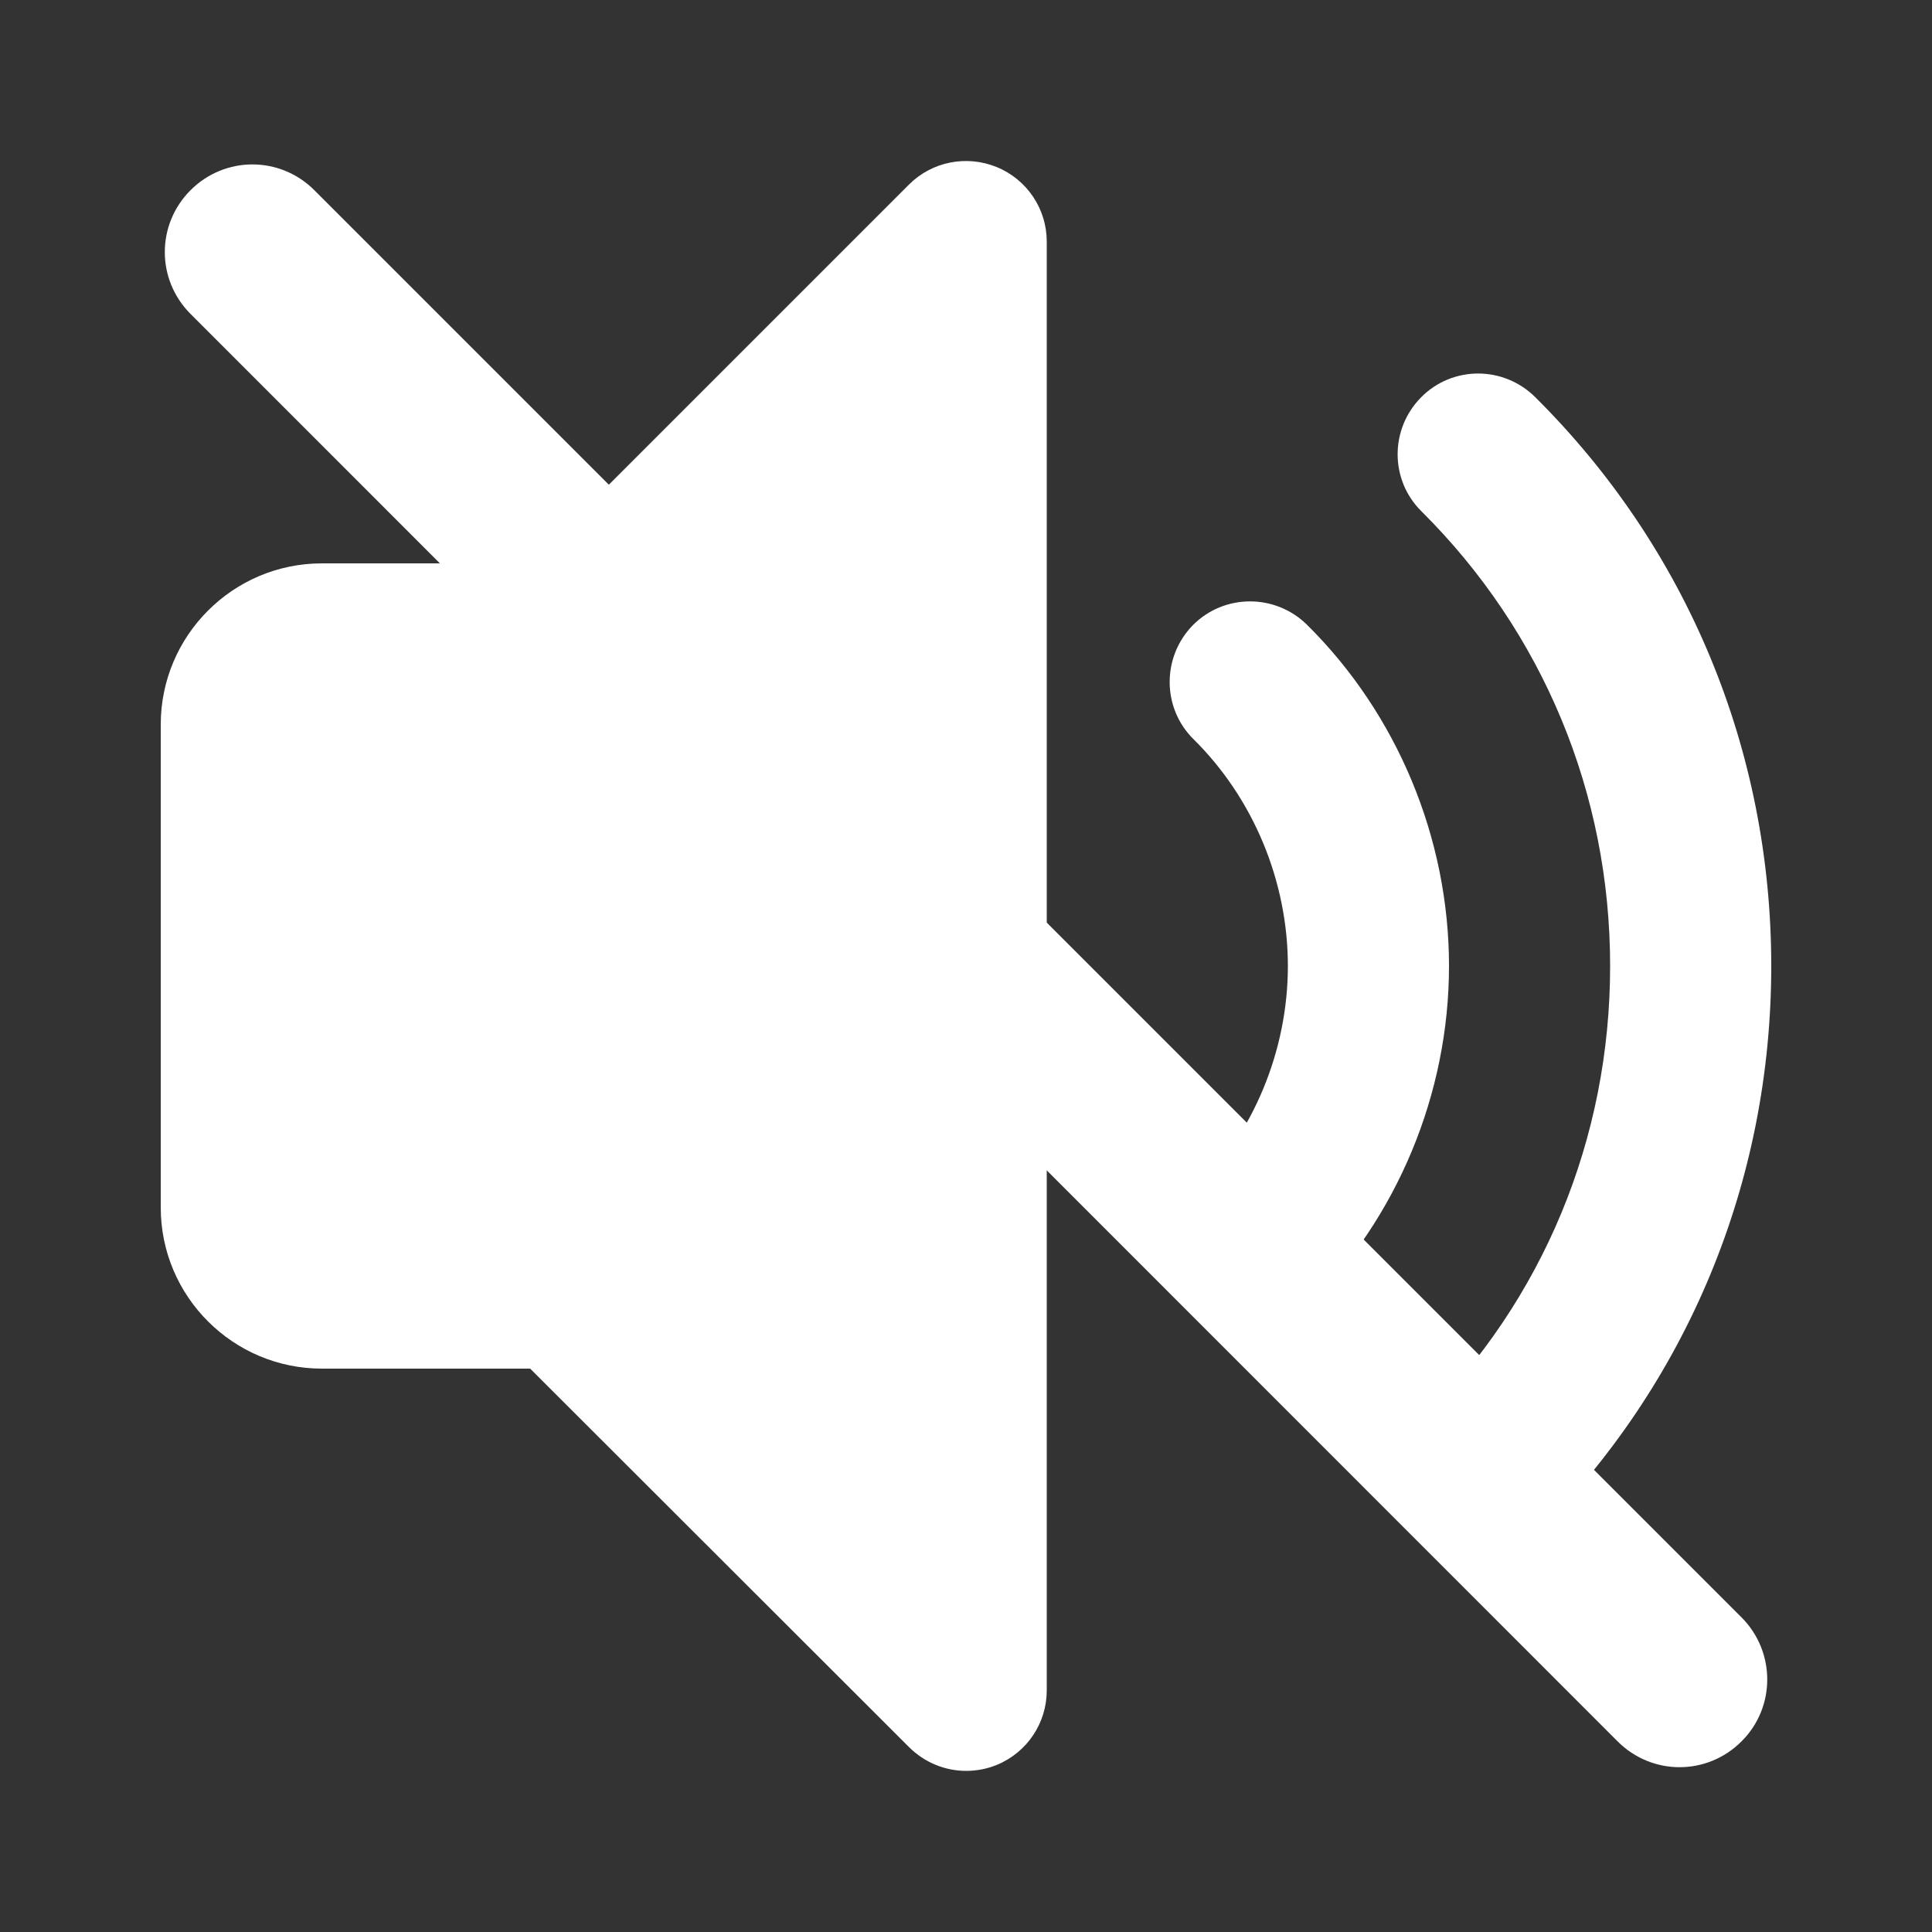
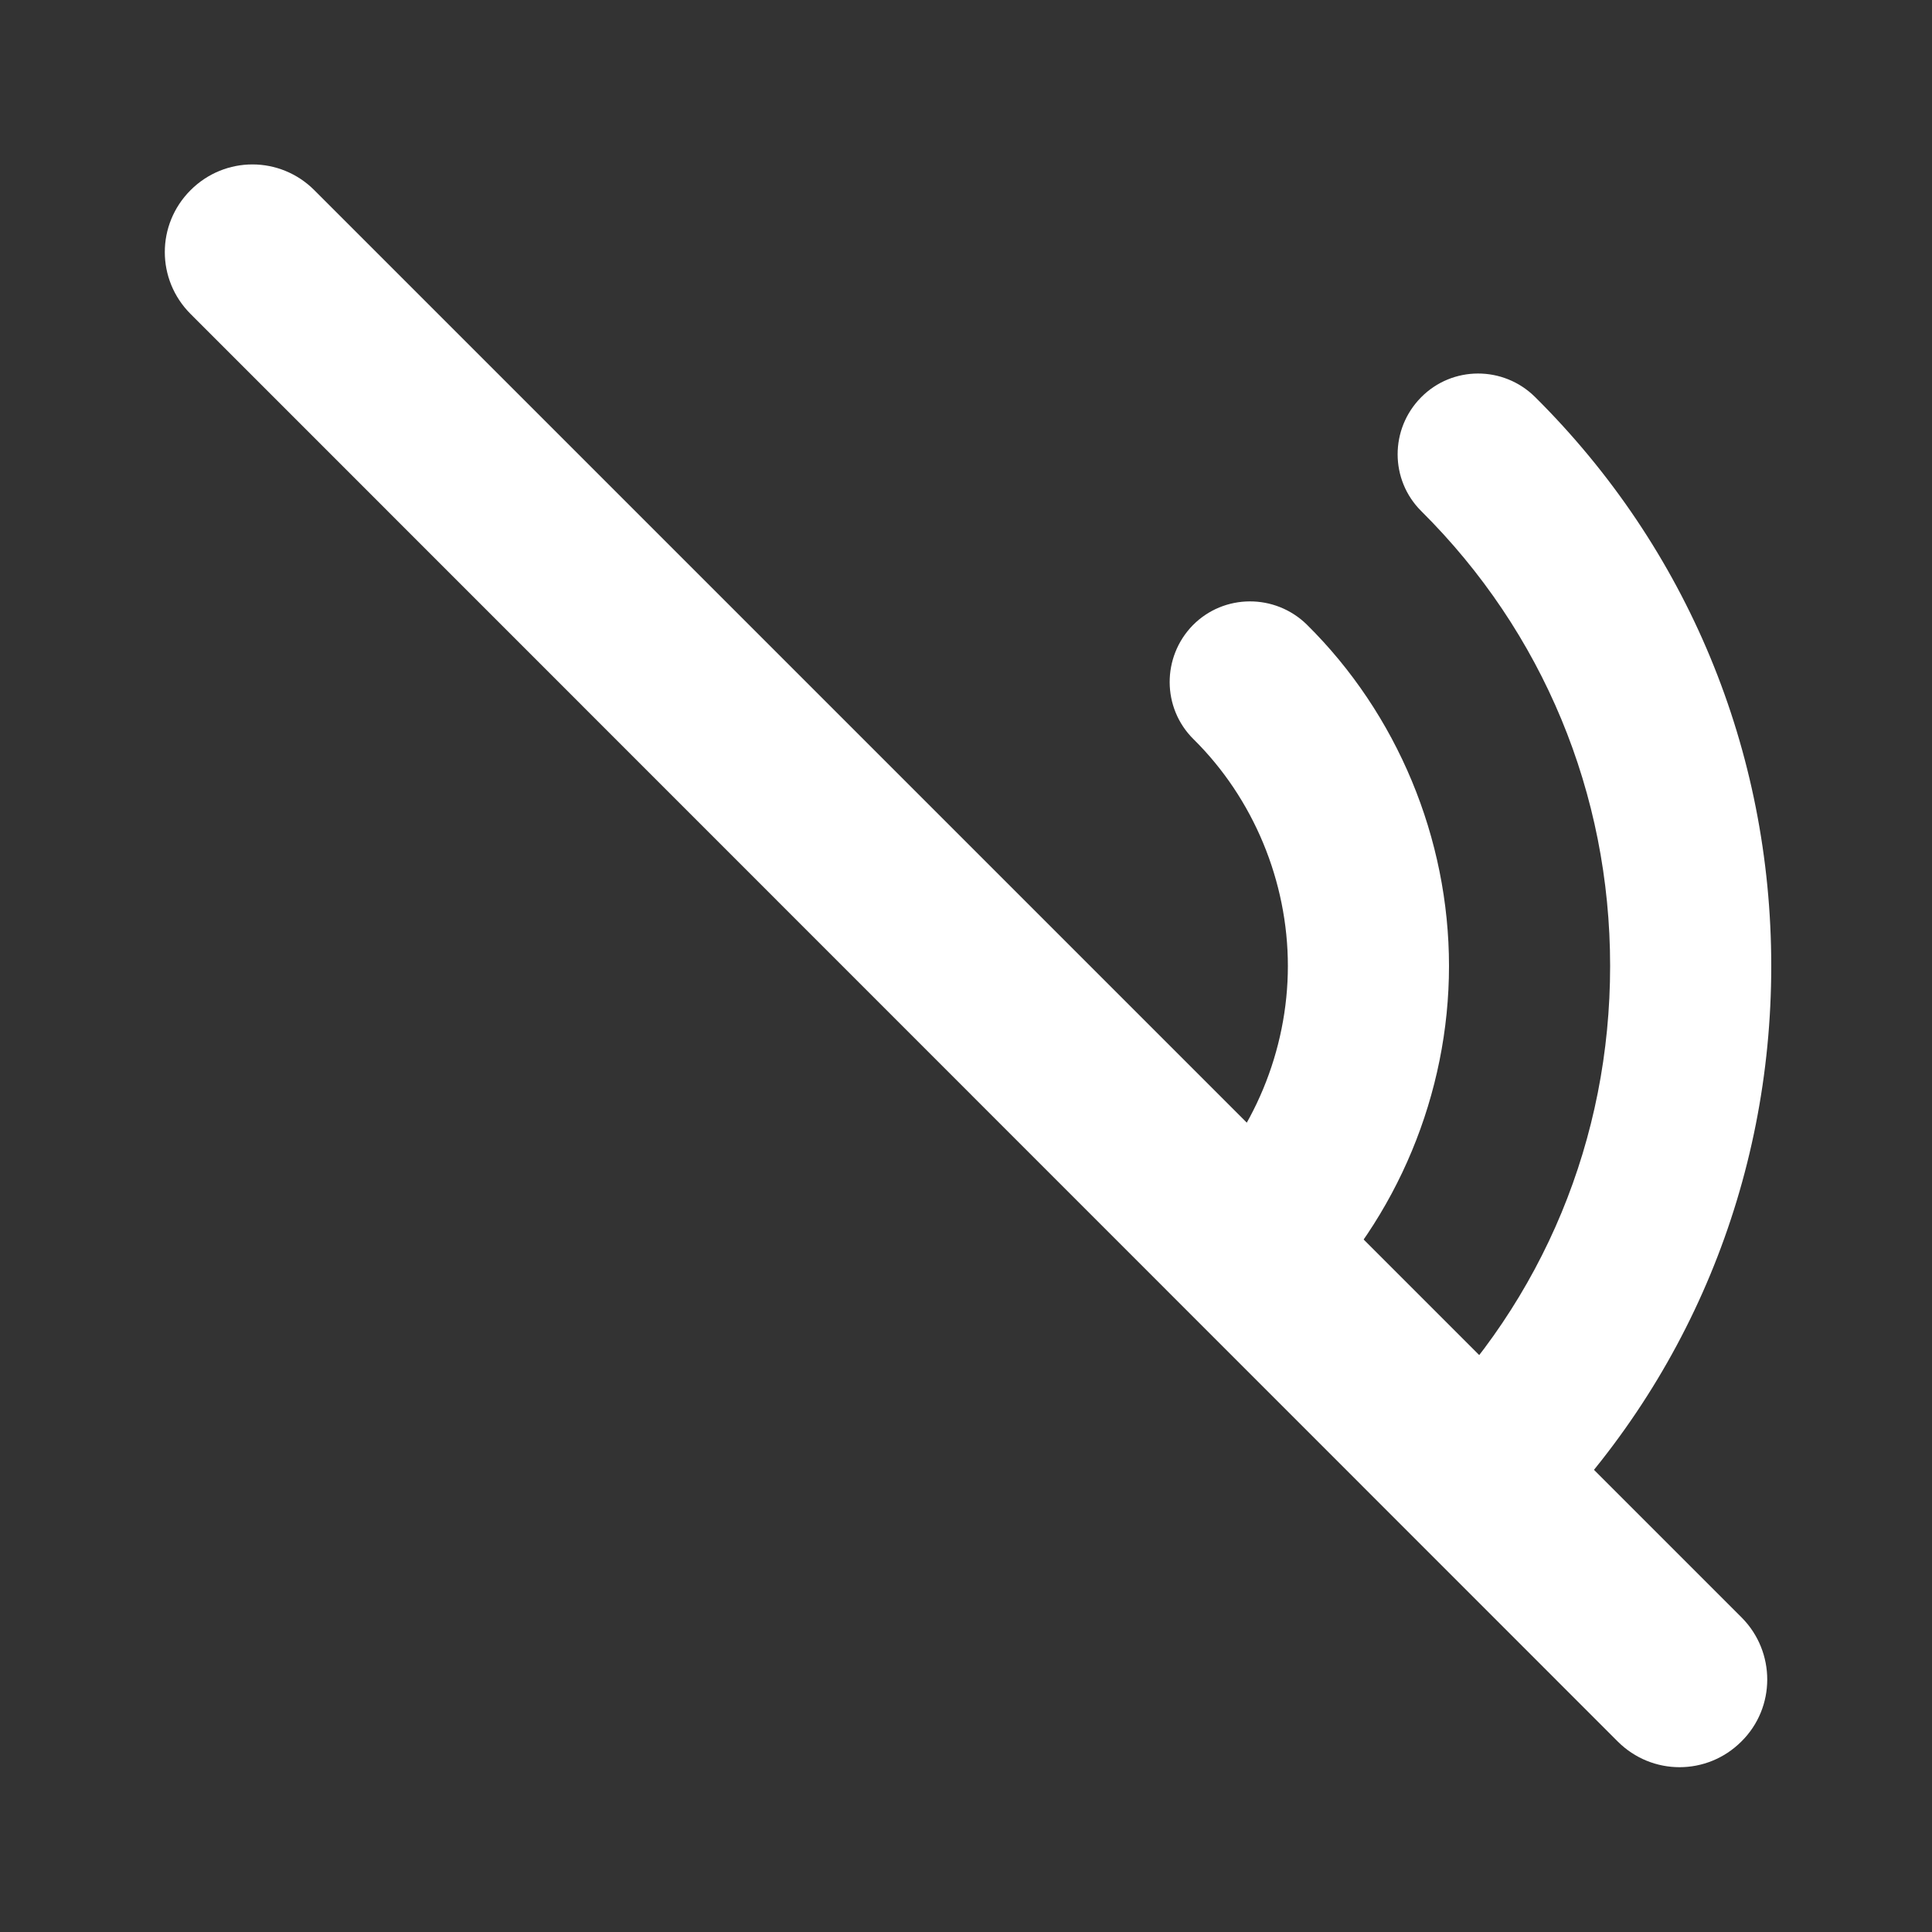
<svg xmlns="http://www.w3.org/2000/svg" version="1.1" id="Layer_1" x="0px" y="0px" viewBox="0 0 512 512" style="enable-background:new 0 0 512 512;" xml:space="preserve">
  <rect x="0" y="0" width="512" height="512" fill="#333333" stroke="none" />
  <style type="text/css">
	.st0{fill:#FFFFFF;}
</style>
  <g id="sound_medium">
    <g>
      <g>
        <path class="st0" d="M391.7,413c-5.5,0-11-2.1-15.1-6.3c-8.3-8.4-8.3-21.9,0.1-30.2c32.3-32,50-74.8,50-120.5     s-17.8-88.5-50-120.5c-8.4-8.3-8.4-21.8-0.1-30.2c8.3-8.4,21.8-8.4,30.2-0.1c40.4,40.1,62.6,93.7,62.6,150.8     s-22.2,110.7-62.6,150.8C402.6,410.9,397.1,413,391.7,413L391.7,413z" />
      </g>
      <g>
        <path class="st0" d="M331.3,352.6c-5.5,0-11-2.1-15.2-6.3c-8.3-8.4-8.2-21.9,0.2-30.2c15.9-15.7,25-37.7,25-60.1     s-9.1-44.4-25-60.1c-8.4-8.3-8.4-21.8-0.2-30.2c8.3-8.4,21.8-8.4,30.2-0.2c24,23.7,37.7,56.7,37.7,90.5s-13.7,66.8-37.7,90.5     C342.1,350.6,336.7,352.6,331.3,352.6z" />
      </g>
      <g>
-         <path class="st0" d="M256,469.3c-5.5,0-11-2.2-15.1-6.3L140.5,362.7H85.3c-23.5,0-42.7-19.1-42.7-42.7V192     c0-23.5,19.1-42.7,42.7-42.7h55.2L240.9,48.9c6.1-6.1,15.3-7.9,23.3-4.6s13.2,11.1,13.2,19.7v384c0,8.6-5.2,16.4-13.2,19.7     C261.5,468.8,258.8,469.3,256,469.3z" />
-       </g>
+         </g>
    </g>
  </g>
  <path class="st0" d="M461.5,461.5L461.5,461.5c-9.1,9.1-23.7,9.1-32.8,0L50.5,83.2c-9.1-9.1-9.1-23.7,0-32.8l0,0  c9.1-9.1,23.7-9.1,32.8,0l378.3,378.3C470.6,437.8,470.6,452.5,461.5,461.5z" />
</svg>